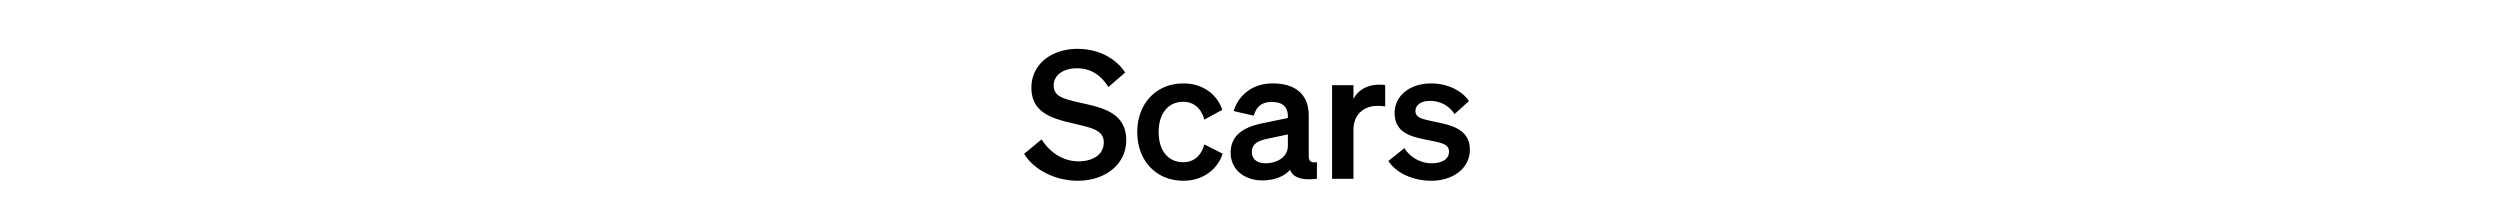
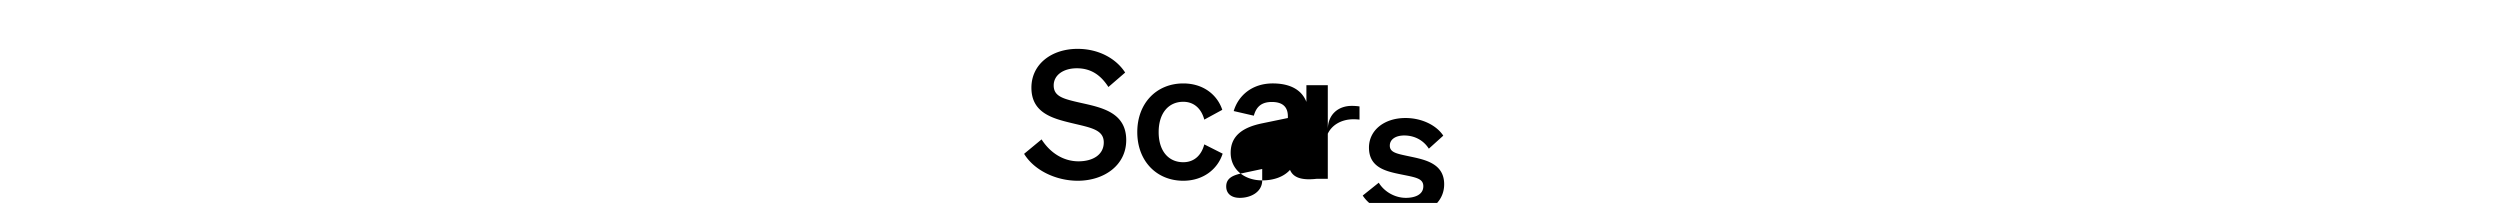
<svg xmlns="http://www.w3.org/2000/svg" width="271" height="22" viewBox="0 0 271 22">
-   <path d="M111.013 16.675c1.082 1.778 3.439 2.918 5.815 2.918 2.86 0 5.255-1.681 5.255-4.405 0-3.014-2.685-3.536-4.926-4.038-1.874-.425-2.937-.676-2.937-1.893 0-1.101 1.024-1.855 2.512-1.855 1.622 0 2.646.83 3.42 2.029l1.815-1.565c-.927-1.449-2.782-2.57-5.158-2.57-2.801 0-5.004 1.643-5.004 4.212 0 2.705 2.241 3.323 4.328 3.825 2.067.502 3.516.696 3.516 2.106 0 1.333-1.179 2.048-2.744 2.048-1.584 0-3.033-.87-3.999-2.376zm14.586-2.357c0-2.067 1.082-3.284 2.666-3.284 1.236 0 1.99.83 2.28 1.932l1.95-1.062c-.54-1.623-2.047-2.86-4.23-2.86-2.898 0-4.984 2.145-4.984 5.274 0 3.13 2.086 5.275 4.984 5.275 2.202 0 3.748-1.295 4.27-2.937l-1.99-1.005c-.29 1.12-1.044 1.932-2.28 1.932-1.584 0-2.666-1.197-2.666-3.265zm11.224 5.236c1.314 0 2.377-.425 3.014-1.14.348.83 1.237 1.16 2.917.966v-1.797c-.637.078-.888-.096-.888-.676v-4.366c0-2.338-1.469-3.497-3.903-3.497-2.24 0-3.728 1.314-4.23 2.995l2.182.502c.27-.985.85-1.487 1.952-1.487 1.236 0 1.738.598 1.738 1.564v.174l-2.801.58c-1.951.405-3.4 1.256-3.4 3.187 0 1.816 1.487 2.995 3.42 2.995zm2.782-3.748c0 1.236-1.197 1.893-2.434 1.893-.889 0-1.468-.444-1.468-1.236 0-.908.734-1.217 1.72-1.43l2.182-.463zm10.548-6.588a5.719 5.719 0 00-.656-.038c-1.295 0-2.338.618-2.782 1.564V9.238h-2.319V19.38h2.319v-5.332c0-1.623 1.12-2.57 2.588-2.57.329 0 .56.02.85.058zm.348 8.23c.908 1.391 2.782 2.145 4.656 2.145 2.299 0 4.173-1.314 4.173-3.362 0-2.318-2.164-2.685-3.883-3.052-1.275-.27-2.01-.406-2.01-1.14 0-.676.619-1.101 1.566-1.101 1.12 0 2.086.521 2.666 1.43l1.564-1.411c-.734-1.12-2.318-1.913-4.095-1.913-2.338 0-3.96 1.353-3.96 3.207 0 2.164 1.835 2.57 3.438 2.898 1.604.329 2.454.425 2.454 1.295 0 .908-.908 1.255-1.894 1.255-1.178 0-2.337-.657-2.936-1.642z" />
+   <path d="M111.013 16.675c1.082 1.778 3.439 2.918 5.815 2.918 2.86 0 5.255-1.681 5.255-4.405 0-3.014-2.685-3.536-4.926-4.038-1.874-.425-2.937-.676-2.937-1.893 0-1.101 1.024-1.855 2.512-1.855 1.622 0 2.646.83 3.42 2.029l1.815-1.565c-.927-1.449-2.782-2.57-5.158-2.57-2.801 0-5.004 1.643-5.004 4.212 0 2.705 2.241 3.323 4.328 3.825 2.067.502 3.516.696 3.516 2.106 0 1.333-1.179 2.048-2.744 2.048-1.584 0-3.033-.87-3.999-2.376zm14.586-2.357c0-2.067 1.082-3.284 2.666-3.284 1.236 0 1.99.83 2.28 1.932l1.95-1.062c-.54-1.623-2.047-2.86-4.23-2.86-2.898 0-4.984 2.145-4.984 5.274 0 3.13 2.086 5.275 4.984 5.275 2.202 0 3.748-1.295 4.27-2.937l-1.99-1.005c-.29 1.12-1.044 1.932-2.28 1.932-1.584 0-2.666-1.197-2.666-3.265zm11.224 5.236c1.314 0 2.377-.425 3.014-1.14.348.83 1.237 1.16 2.917.966v-1.797c-.637.078-.888-.096-.888-.676v-4.366c0-2.338-1.469-3.497-3.903-3.497-2.24 0-3.728 1.314-4.23 2.995l2.182.502c.27-.985.85-1.487 1.952-1.487 1.236 0 1.738.598 1.738 1.564v.174l-2.801.58c-1.951.405-3.4 1.256-3.4 3.187 0 1.816 1.487 2.995 3.42 2.995zc0 1.236-1.197 1.893-2.434 1.893-.889 0-1.468-.444-1.468-1.236 0-.908.734-1.217 1.72-1.43l2.182-.463zm10.548-6.588a5.719 5.719 0 00-.656-.038c-1.295 0-2.338.618-2.782 1.564V9.238h-2.319V19.38h2.319v-5.332c0-1.623 1.12-2.57 2.588-2.57.329 0 .56.02.85.058zm.348 8.23c.908 1.391 2.782 2.145 4.656 2.145 2.299 0 4.173-1.314 4.173-3.362 0-2.318-2.164-2.685-3.883-3.052-1.275-.27-2.01-.406-2.01-1.14 0-.676.619-1.101 1.566-1.101 1.12 0 2.086.521 2.666 1.43l1.564-1.411c-.734-1.12-2.318-1.913-4.095-1.913-2.338 0-3.96 1.353-3.96 3.207 0 2.164 1.835 2.57 3.438 2.898 1.604.329 2.454.425 2.454 1.295 0 .908-.908 1.255-1.894 1.255-1.178 0-2.337-.657-2.936-1.642z" />
</svg>